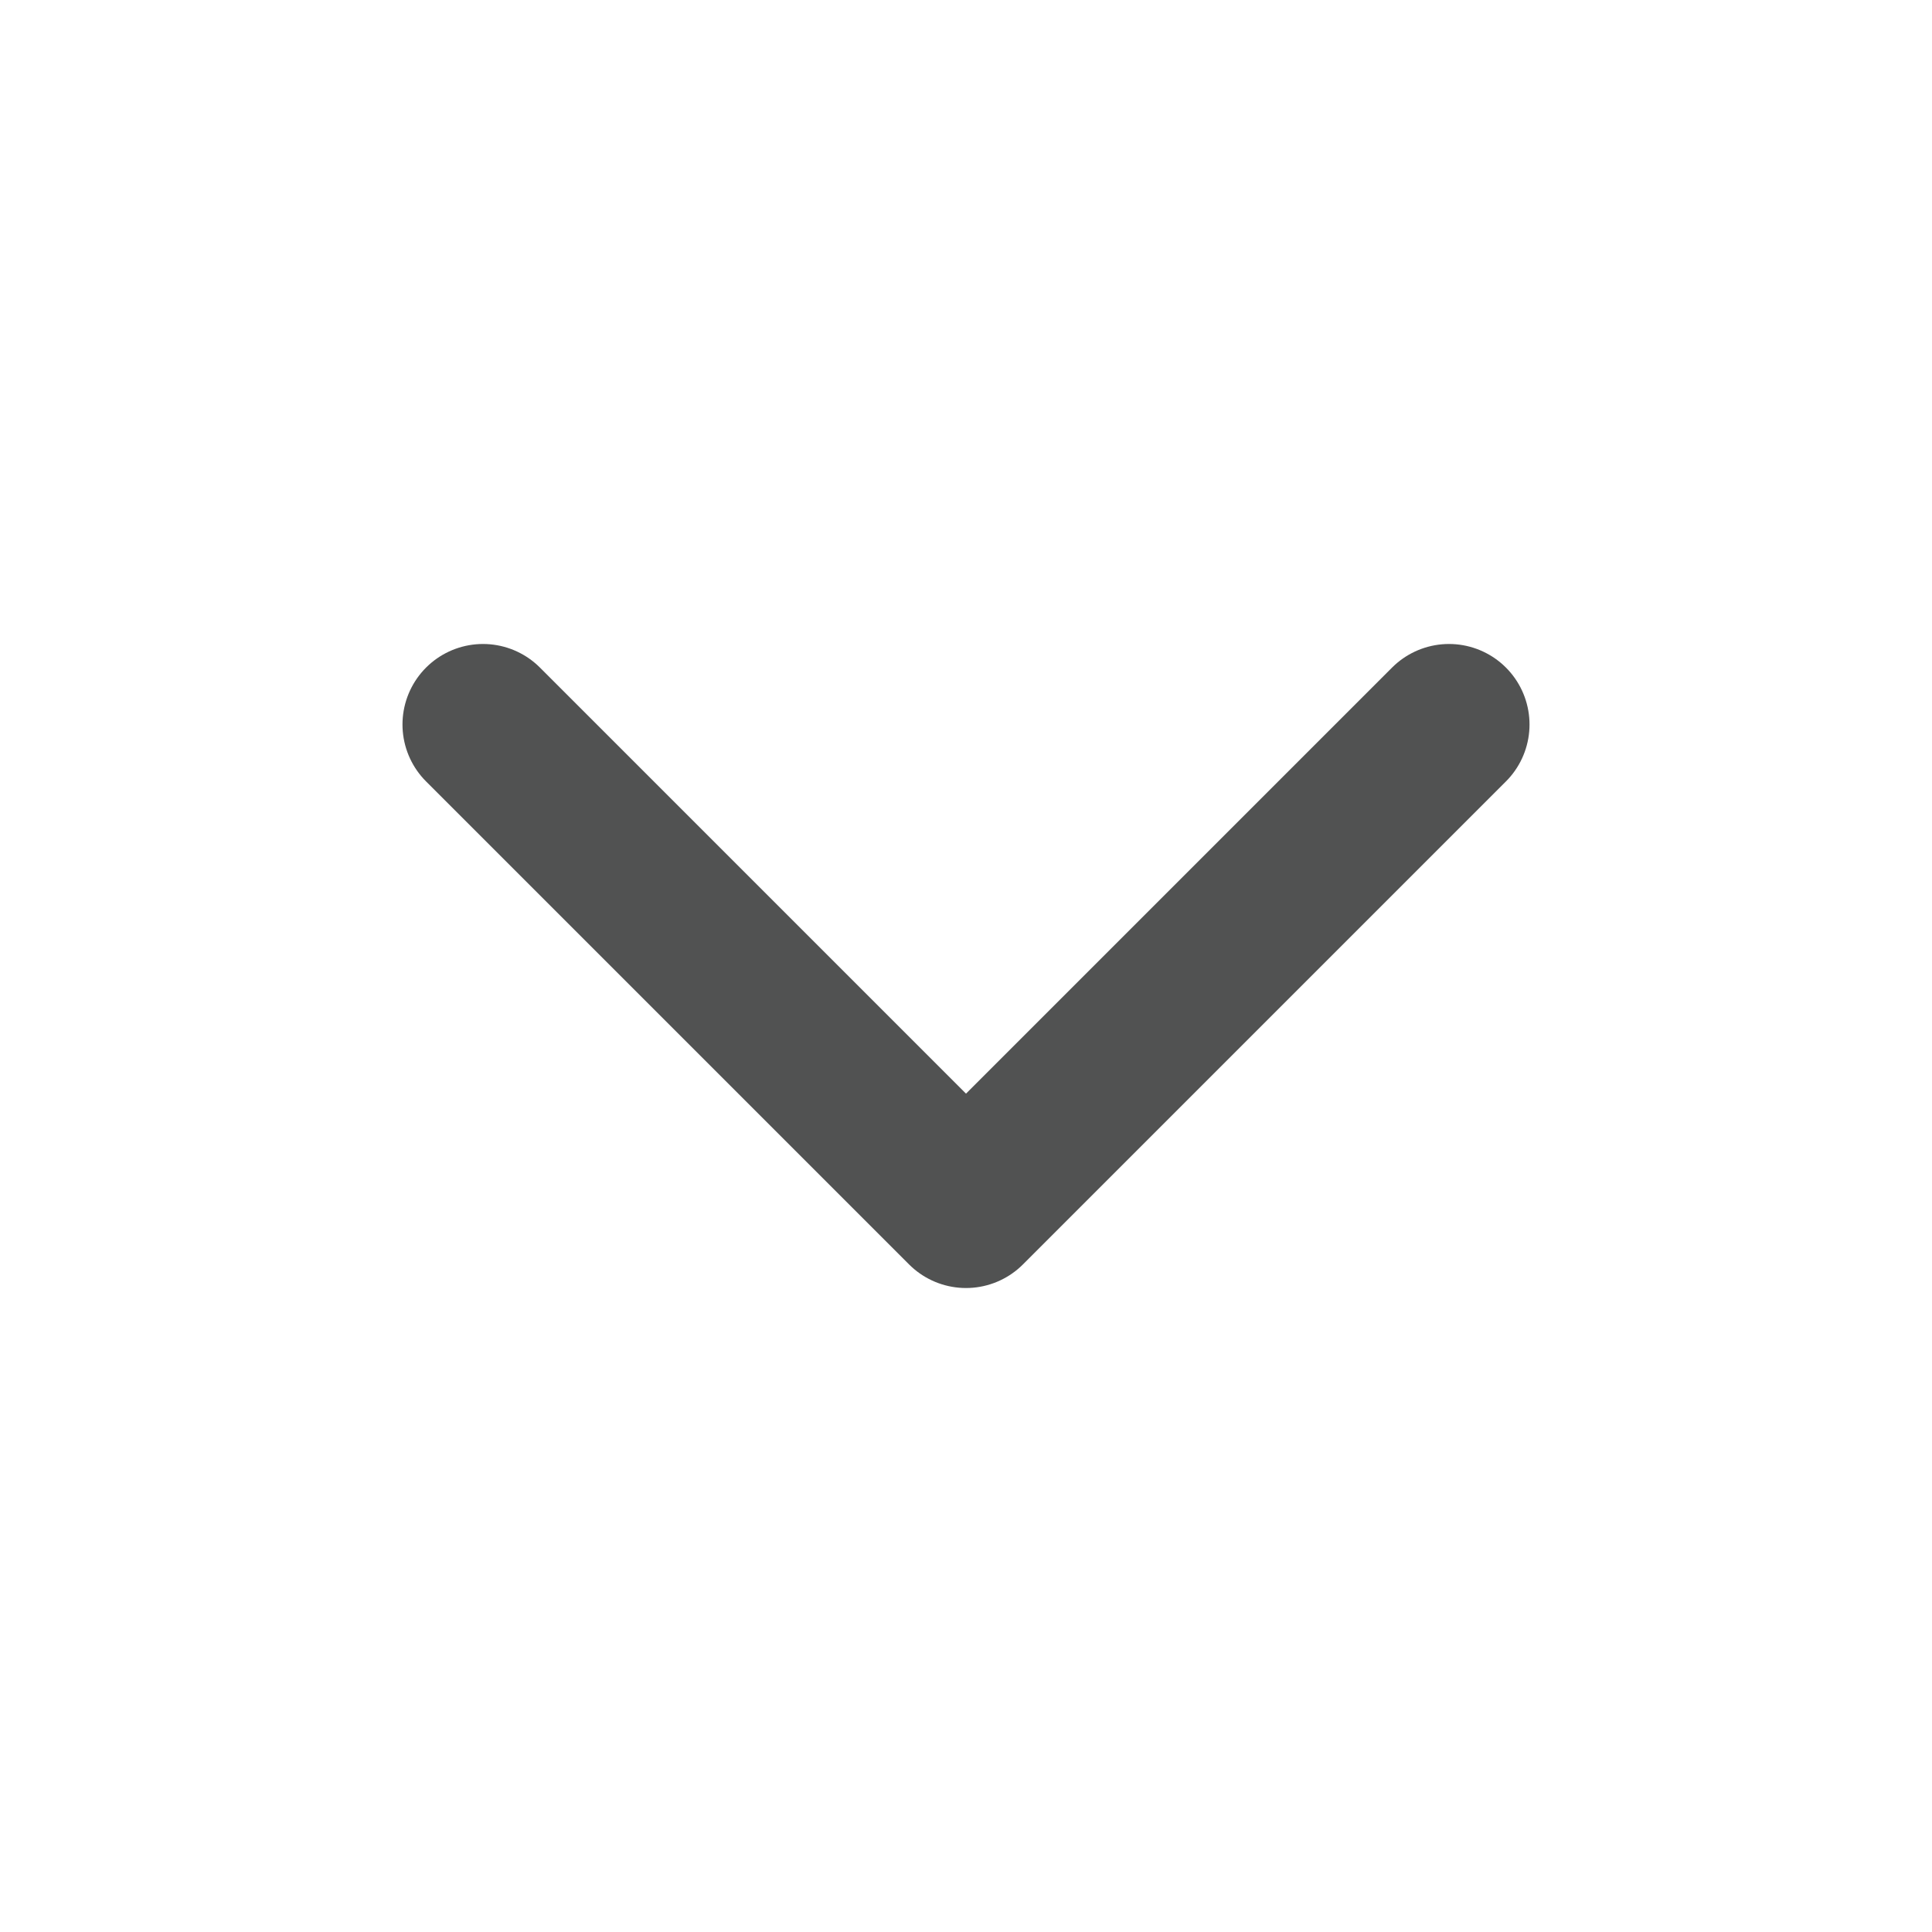
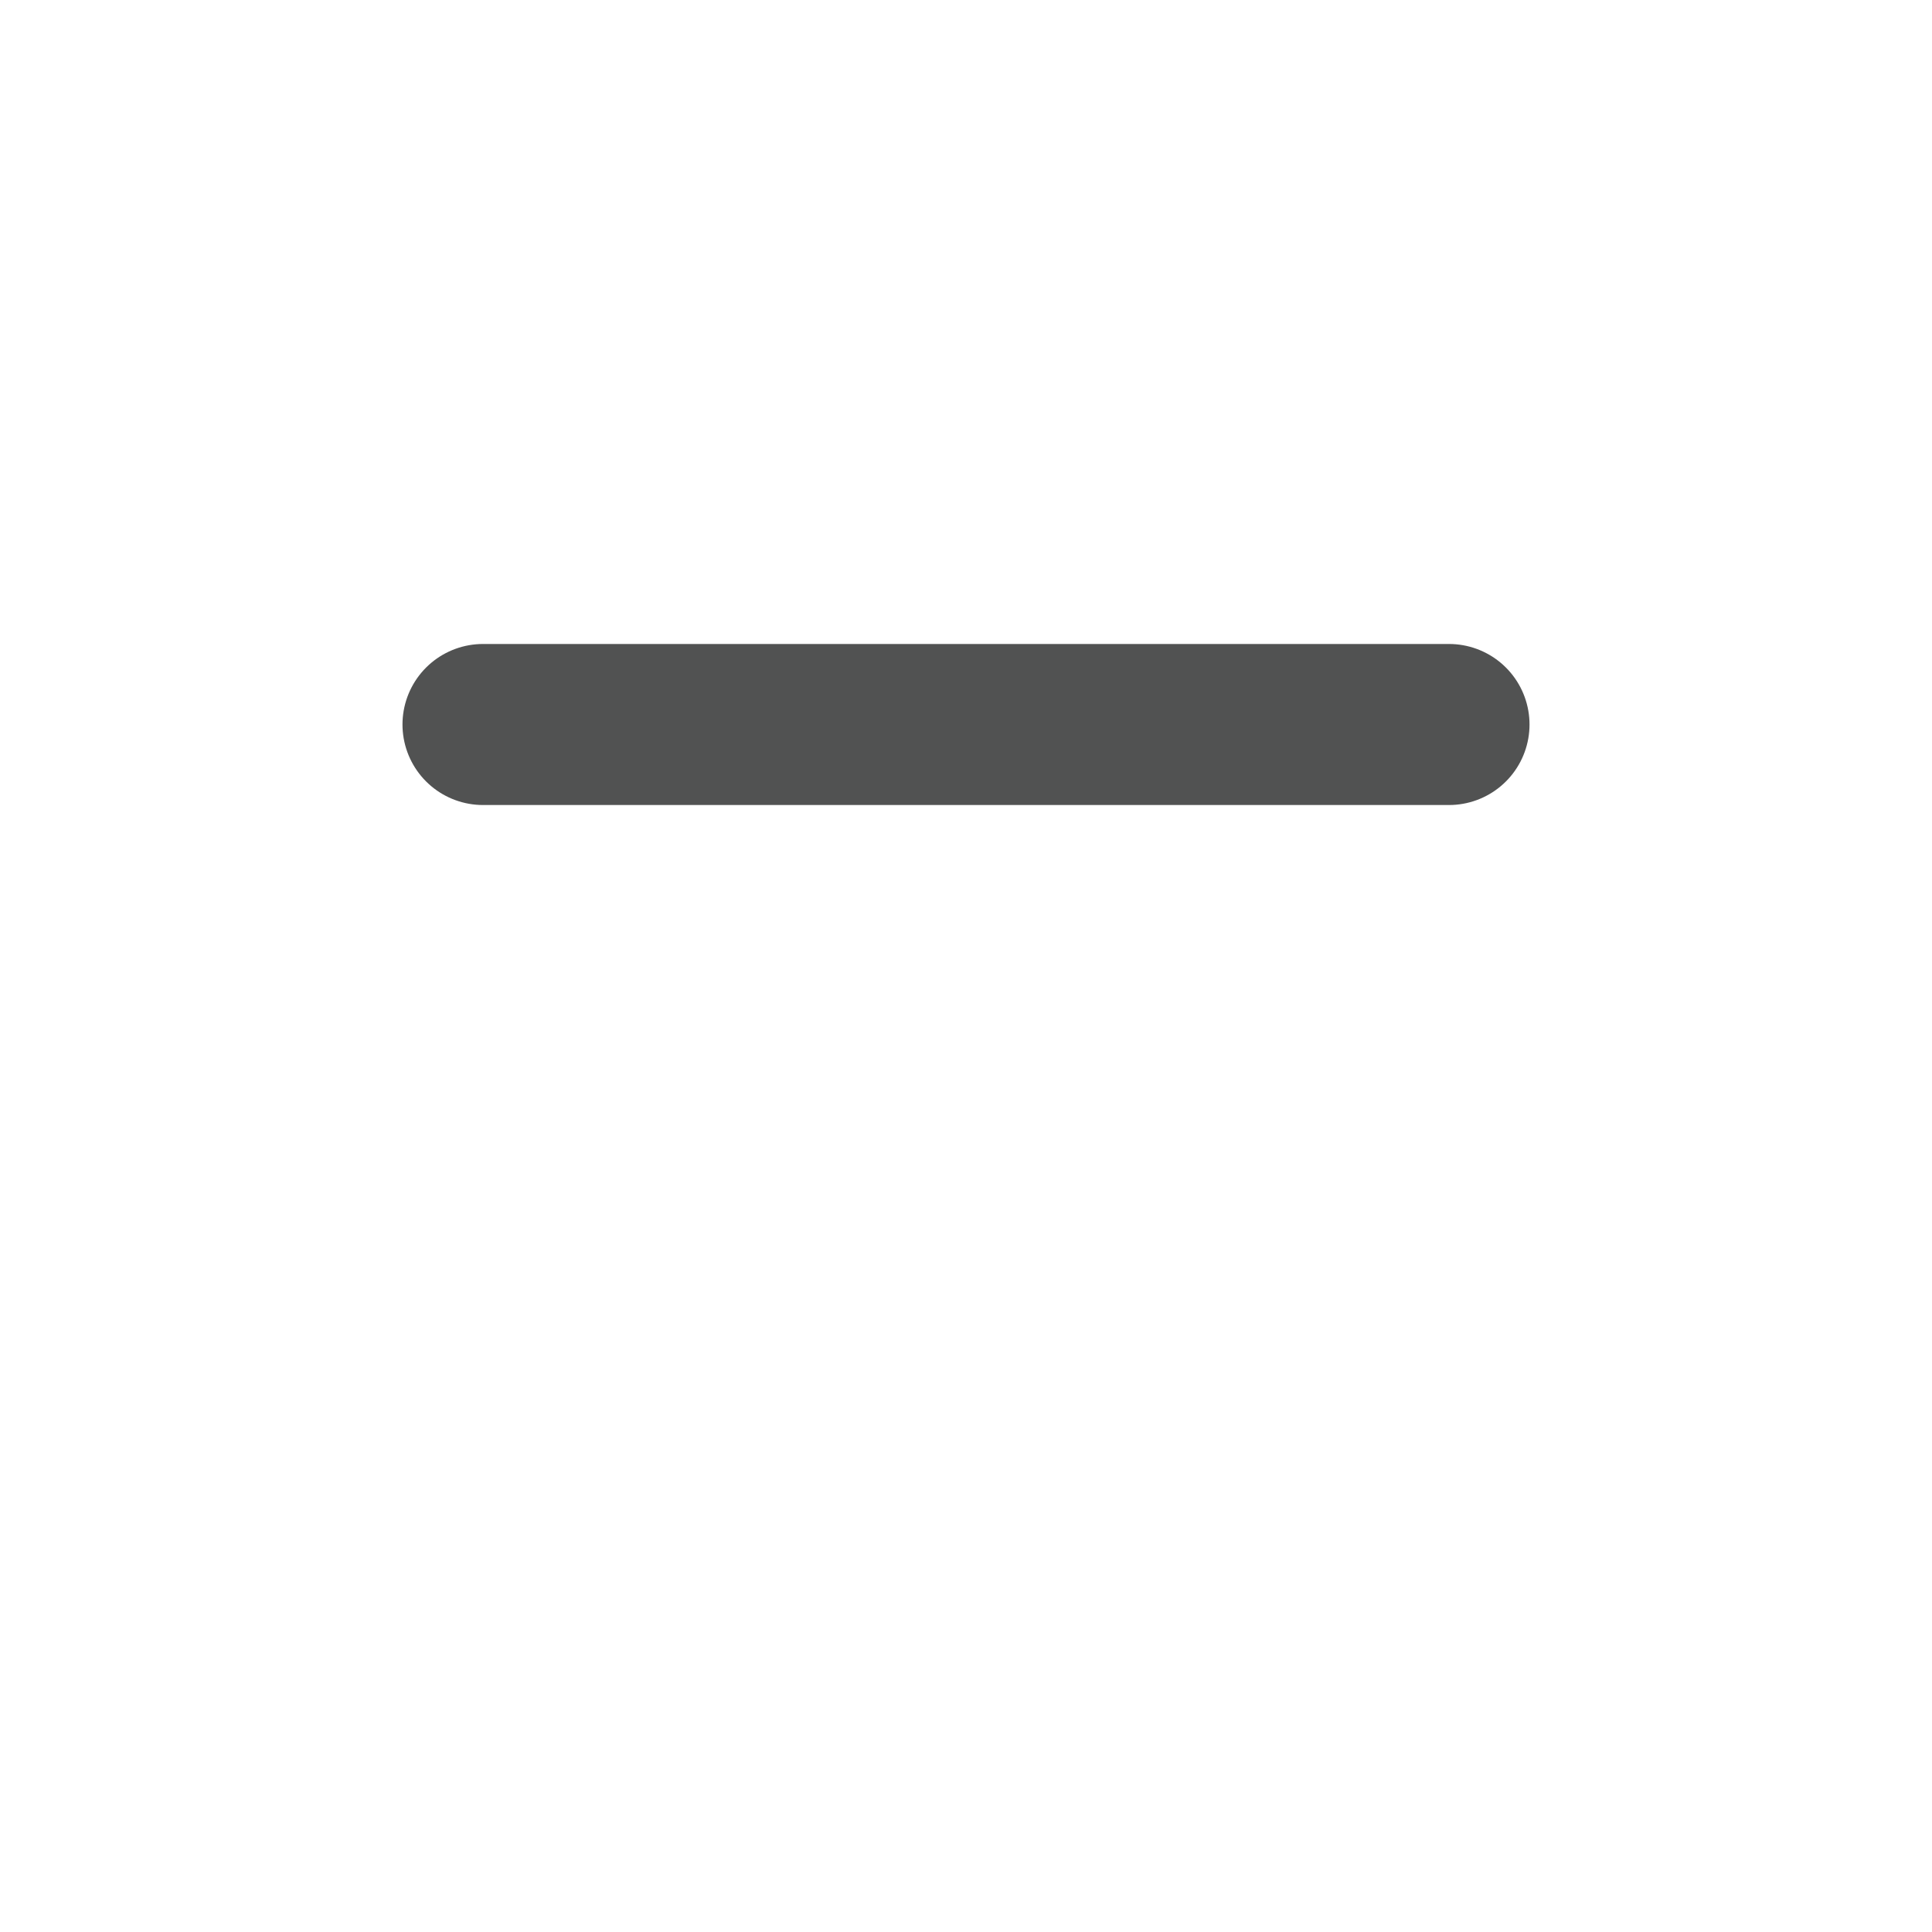
<svg xmlns="http://www.w3.org/2000/svg" width="20" height="20" viewBox="0 0 20 20" fill="none">
-   <path d="M5 7.5L10 12.5L15 7.5" stroke="#515252" stroke-width="1.667" stroke-linecap="round" stroke-linejoin="round" />
+   <path d="M5 7.5L15 7.5" stroke="#515252" stroke-width="1.667" stroke-linecap="round" stroke-linejoin="round" />
</svg>